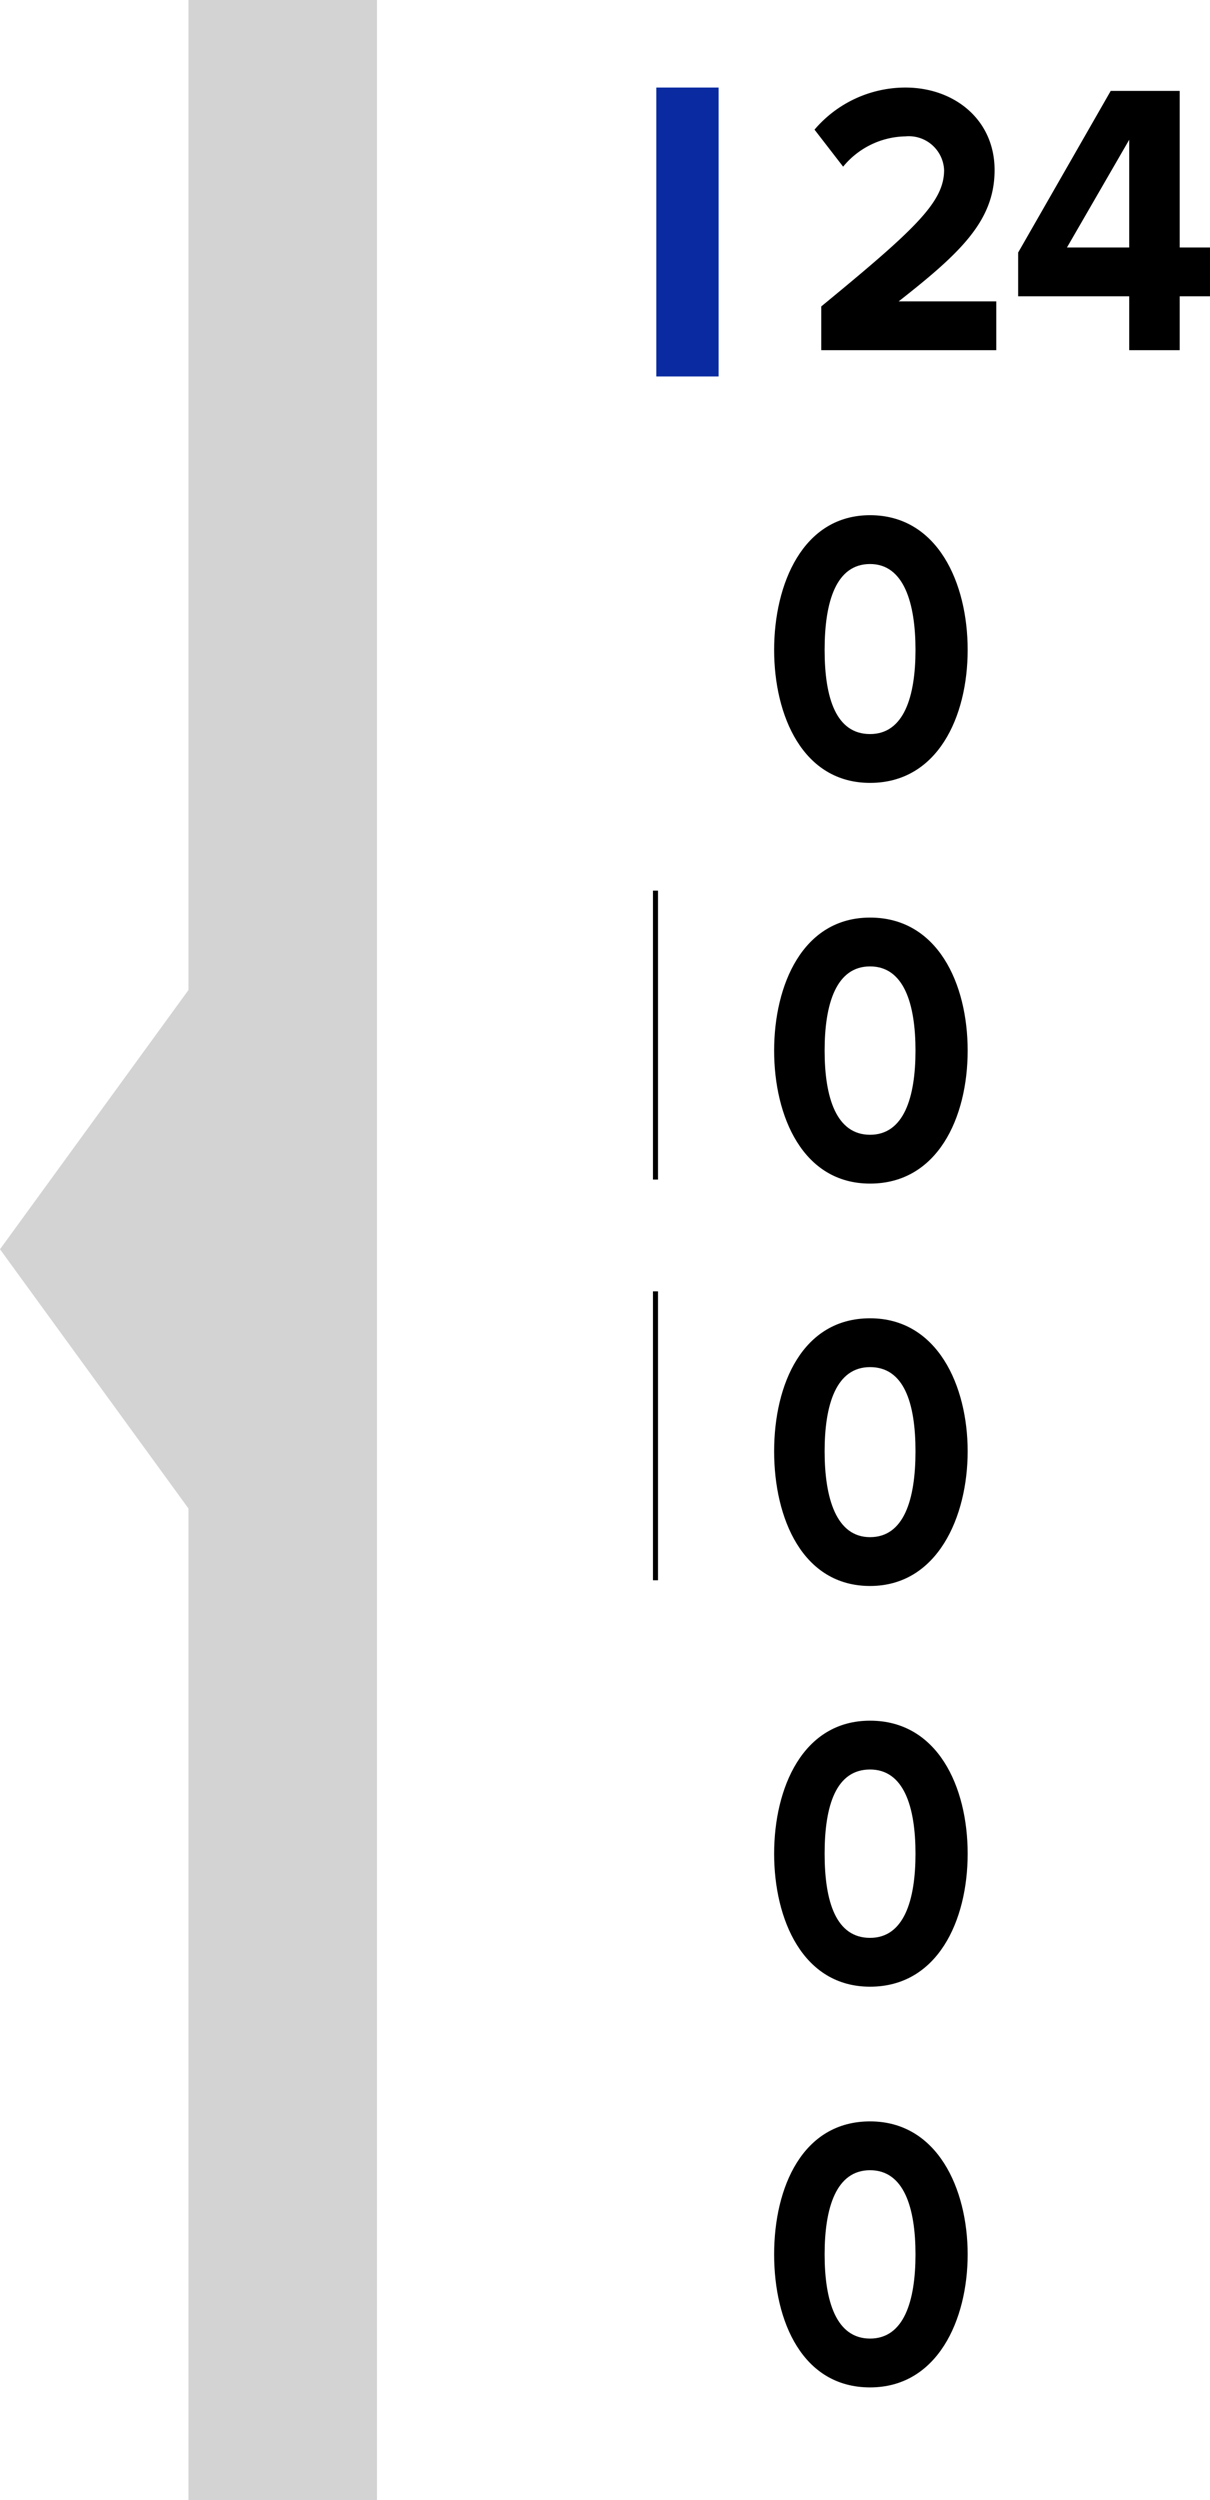
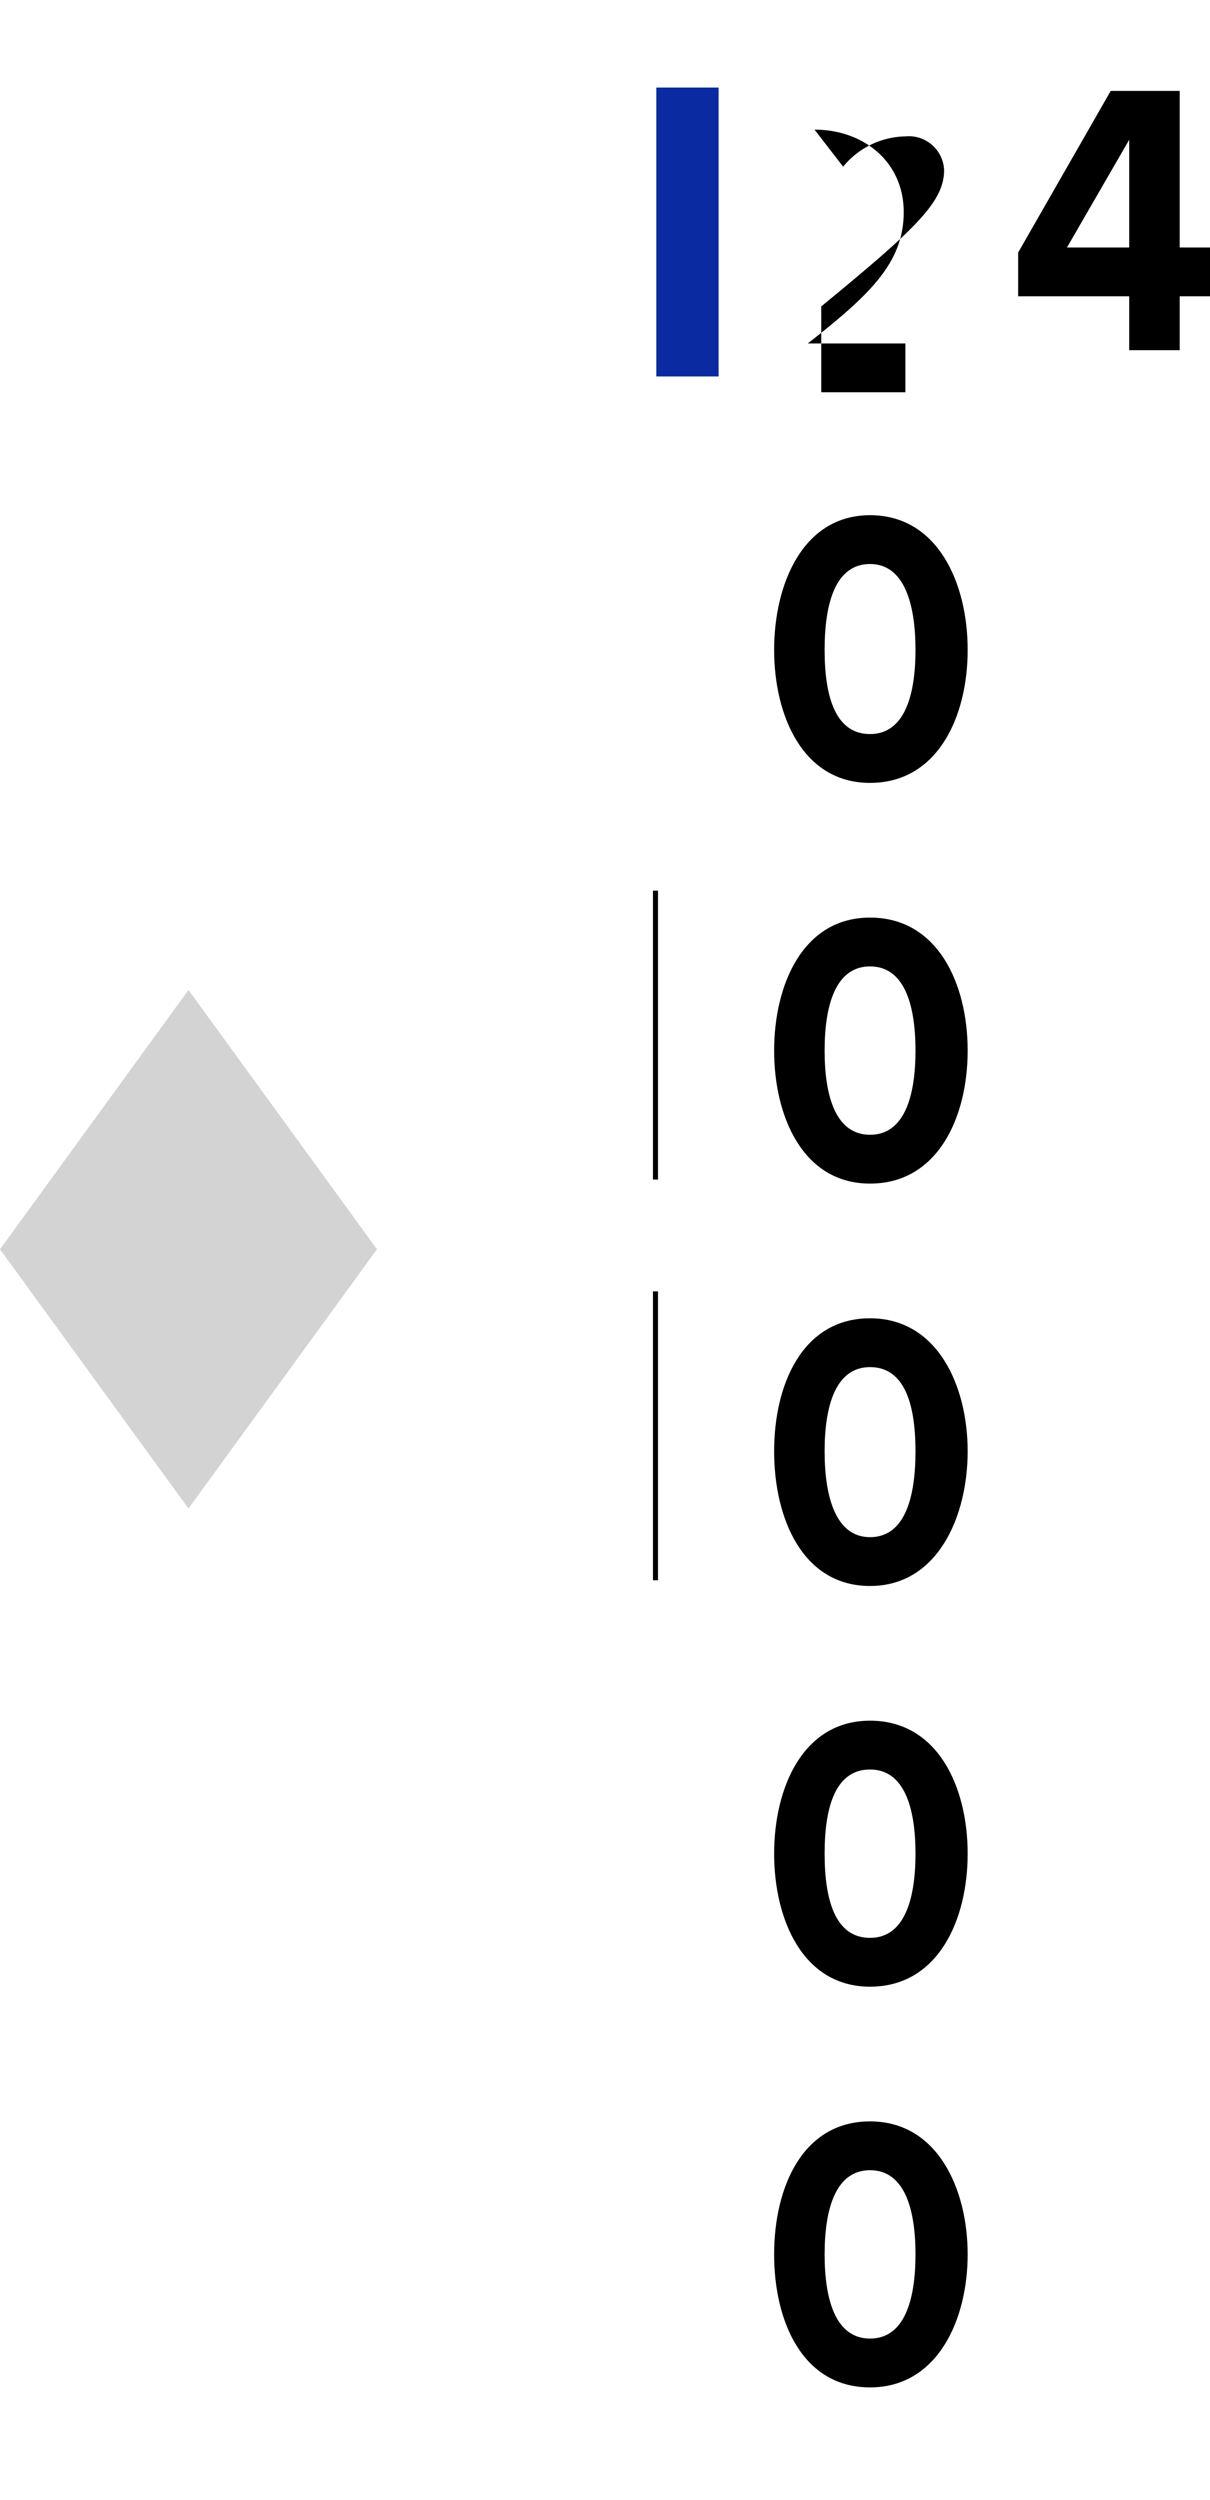
<svg xmlns="http://www.w3.org/2000/svg" width="71.9" height="148.5" viewBox="0 0 71.9 148.5">
  <defs>
    <style>
      .a {
        fill: #d3d3d3;
      }

      .b {
        fill: #092aa1;
      }

      .c {
        fill: #fc0f03;
      }

      .d {
        fill: #13b5ce;
      }

      .e {
        fill: #6cb126;
      }
    </style>
  </defs>
  <title>Asset 48</title>
  <g>
    <g>
-       <rect class="a" x="11.2" width="11.2" height="148.49" />
      <polygon class="a" points="0 74.2 11.2 58.8 22.4 74.2 11.2 89.6 0 74.2" />
    </g>
    <rect class="b" x="39" y="5.2" width="3.7" height="17.16" />
    <rect class="c" x="39" y="29" height="17.16" />
    <g>
      <rect x="39" y="52.9" height="17.16" />
      <rect x="38.8" y="52.9" width="0.3" height="17.16" />
    </g>
    <g>
      <rect x="39" y="76.7" height="17.16" />
      <rect x="38.8" y="76.7" width="0.3" height="17.16" />
    </g>
    <rect class="d" x="39" y="100.6" height="17.16" />
    <rect class="e" x="39" y="124.4" height="17.16" />
    <g>
-       <path d="M48.8,18.2c5.6-4.6,7.3-6.2,7.3-8.1a2.1,2.1,0,0,0-2.3-2,4.9,4.9,0,0,0-3.7,1.8L48.4,7.7a7.1,7.1,0,0,1,5.4-2.5c2.9,0,5.3,1.9,5.3,4.9s-2,4.9-5.7,7.8h5.8v2.9H48.8Z" />
+       <path d="M48.8,18.2c5.6-4.6,7.3-6.2,7.3-8.1a2.1,2.1,0,0,0-2.3-2,4.9,4.9,0,0,0-3.7,1.8L48.4,7.7c2.9,0,5.3,1.9,5.3,4.9s-2,4.9-5.7,7.8h5.8v2.9H48.8Z" />
      <path d="M67.1,17.6H60.5V15L66,5.4h4.1v9.3h1.8v2.9H70.1v3.2h-3Zm-3.7-2.9h3.7V8.3Z" />
    </g>
    <g>
      <path d="M51.7,30.6c4,0,5.8,4,5.8,8s-1.8,7.9-5.8,7.9-5.7-4-5.7-7.9S47.7,30.6,51.7,30.6Zm0,2.9c-2,0-2.7,2.2-2.7,5.1s.7,5,2.7,5,2.7-2.2,2.7-5S53.7,33.5,51.7,33.5Z" />
      <path d="M51.7,54.5c4,0,5.8,3.9,5.8,7.9s-1.8,7.9-5.8,7.9-5.7-4-5.7-7.9S47.7,54.5,51.7,54.5Zm0,2.9c-2,0-2.7,2.2-2.7,5s.7,5,2.7,5,2.7-2.2,2.7-5S53.7,57.4,51.7,57.4Z" />
      <path d="M51.7,78.3c4,0,5.8,4,5.8,7.9s-1.8,8-5.8,8-5.7-4-5.7-8S47.7,78.3,51.7,78.3Zm0,2.9c-2,0-2.7,2.2-2.7,5s.7,5.1,2.7,5.1,2.7-2.2,2.7-5.1S53.7,81.2,51.7,81.2Z" />
      <path d="M51.7,102.2c4,0,5.8,3.9,5.8,7.9s-1.8,7.9-5.8,7.9-5.7-4-5.7-7.9S47.7,102.2,51.7,102.2Zm0,2.9c-2,0-2.7,2.1-2.7,5s.7,5,2.7,5,2.7-2.2,2.7-5S53.7,105.1,51.7,105.1Z" />
      <path d="M51.7,126c4,0,5.8,4,5.8,7.9s-1.8,7.9-5.8,7.9-5.7-3.9-5.7-7.9S47.7,126,51.7,126Zm0,2.9c-2,0-2.7,2.2-2.7,5s.7,5,2.7,5,2.7-2.2,2.7-5S53.7,128.9,51.7,128.9Z" />
    </g>
  </g>
</svg>